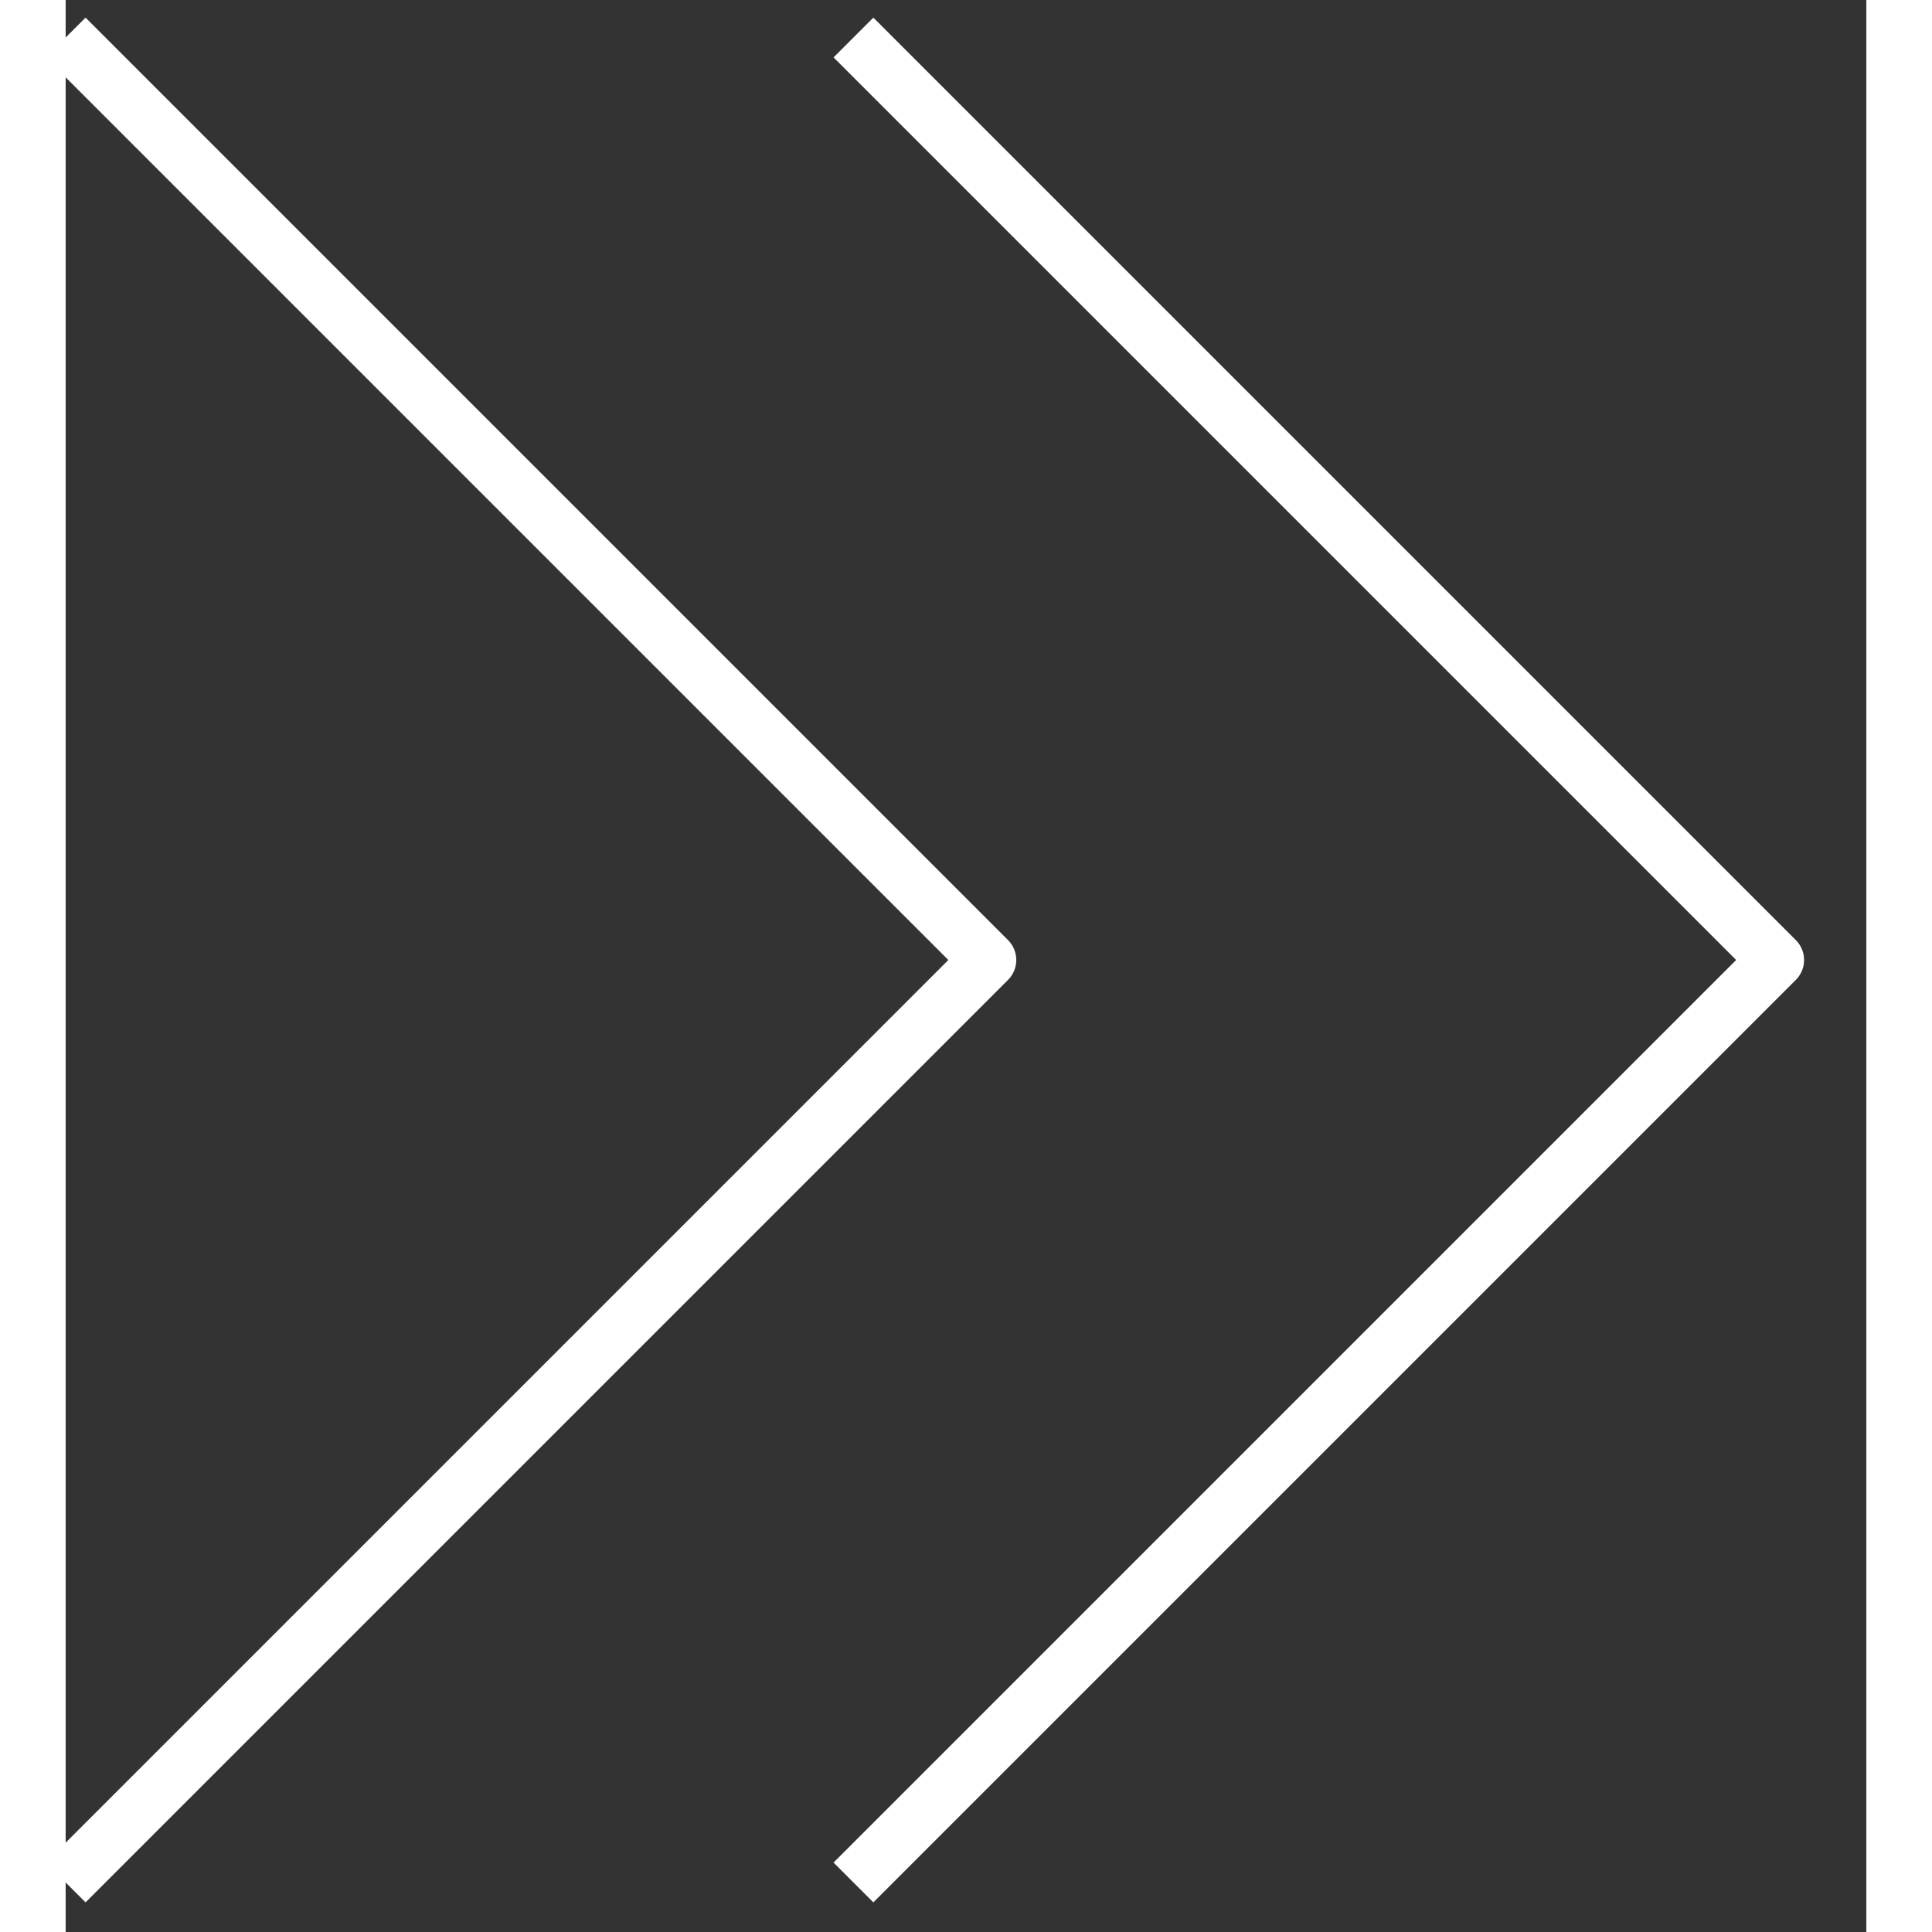
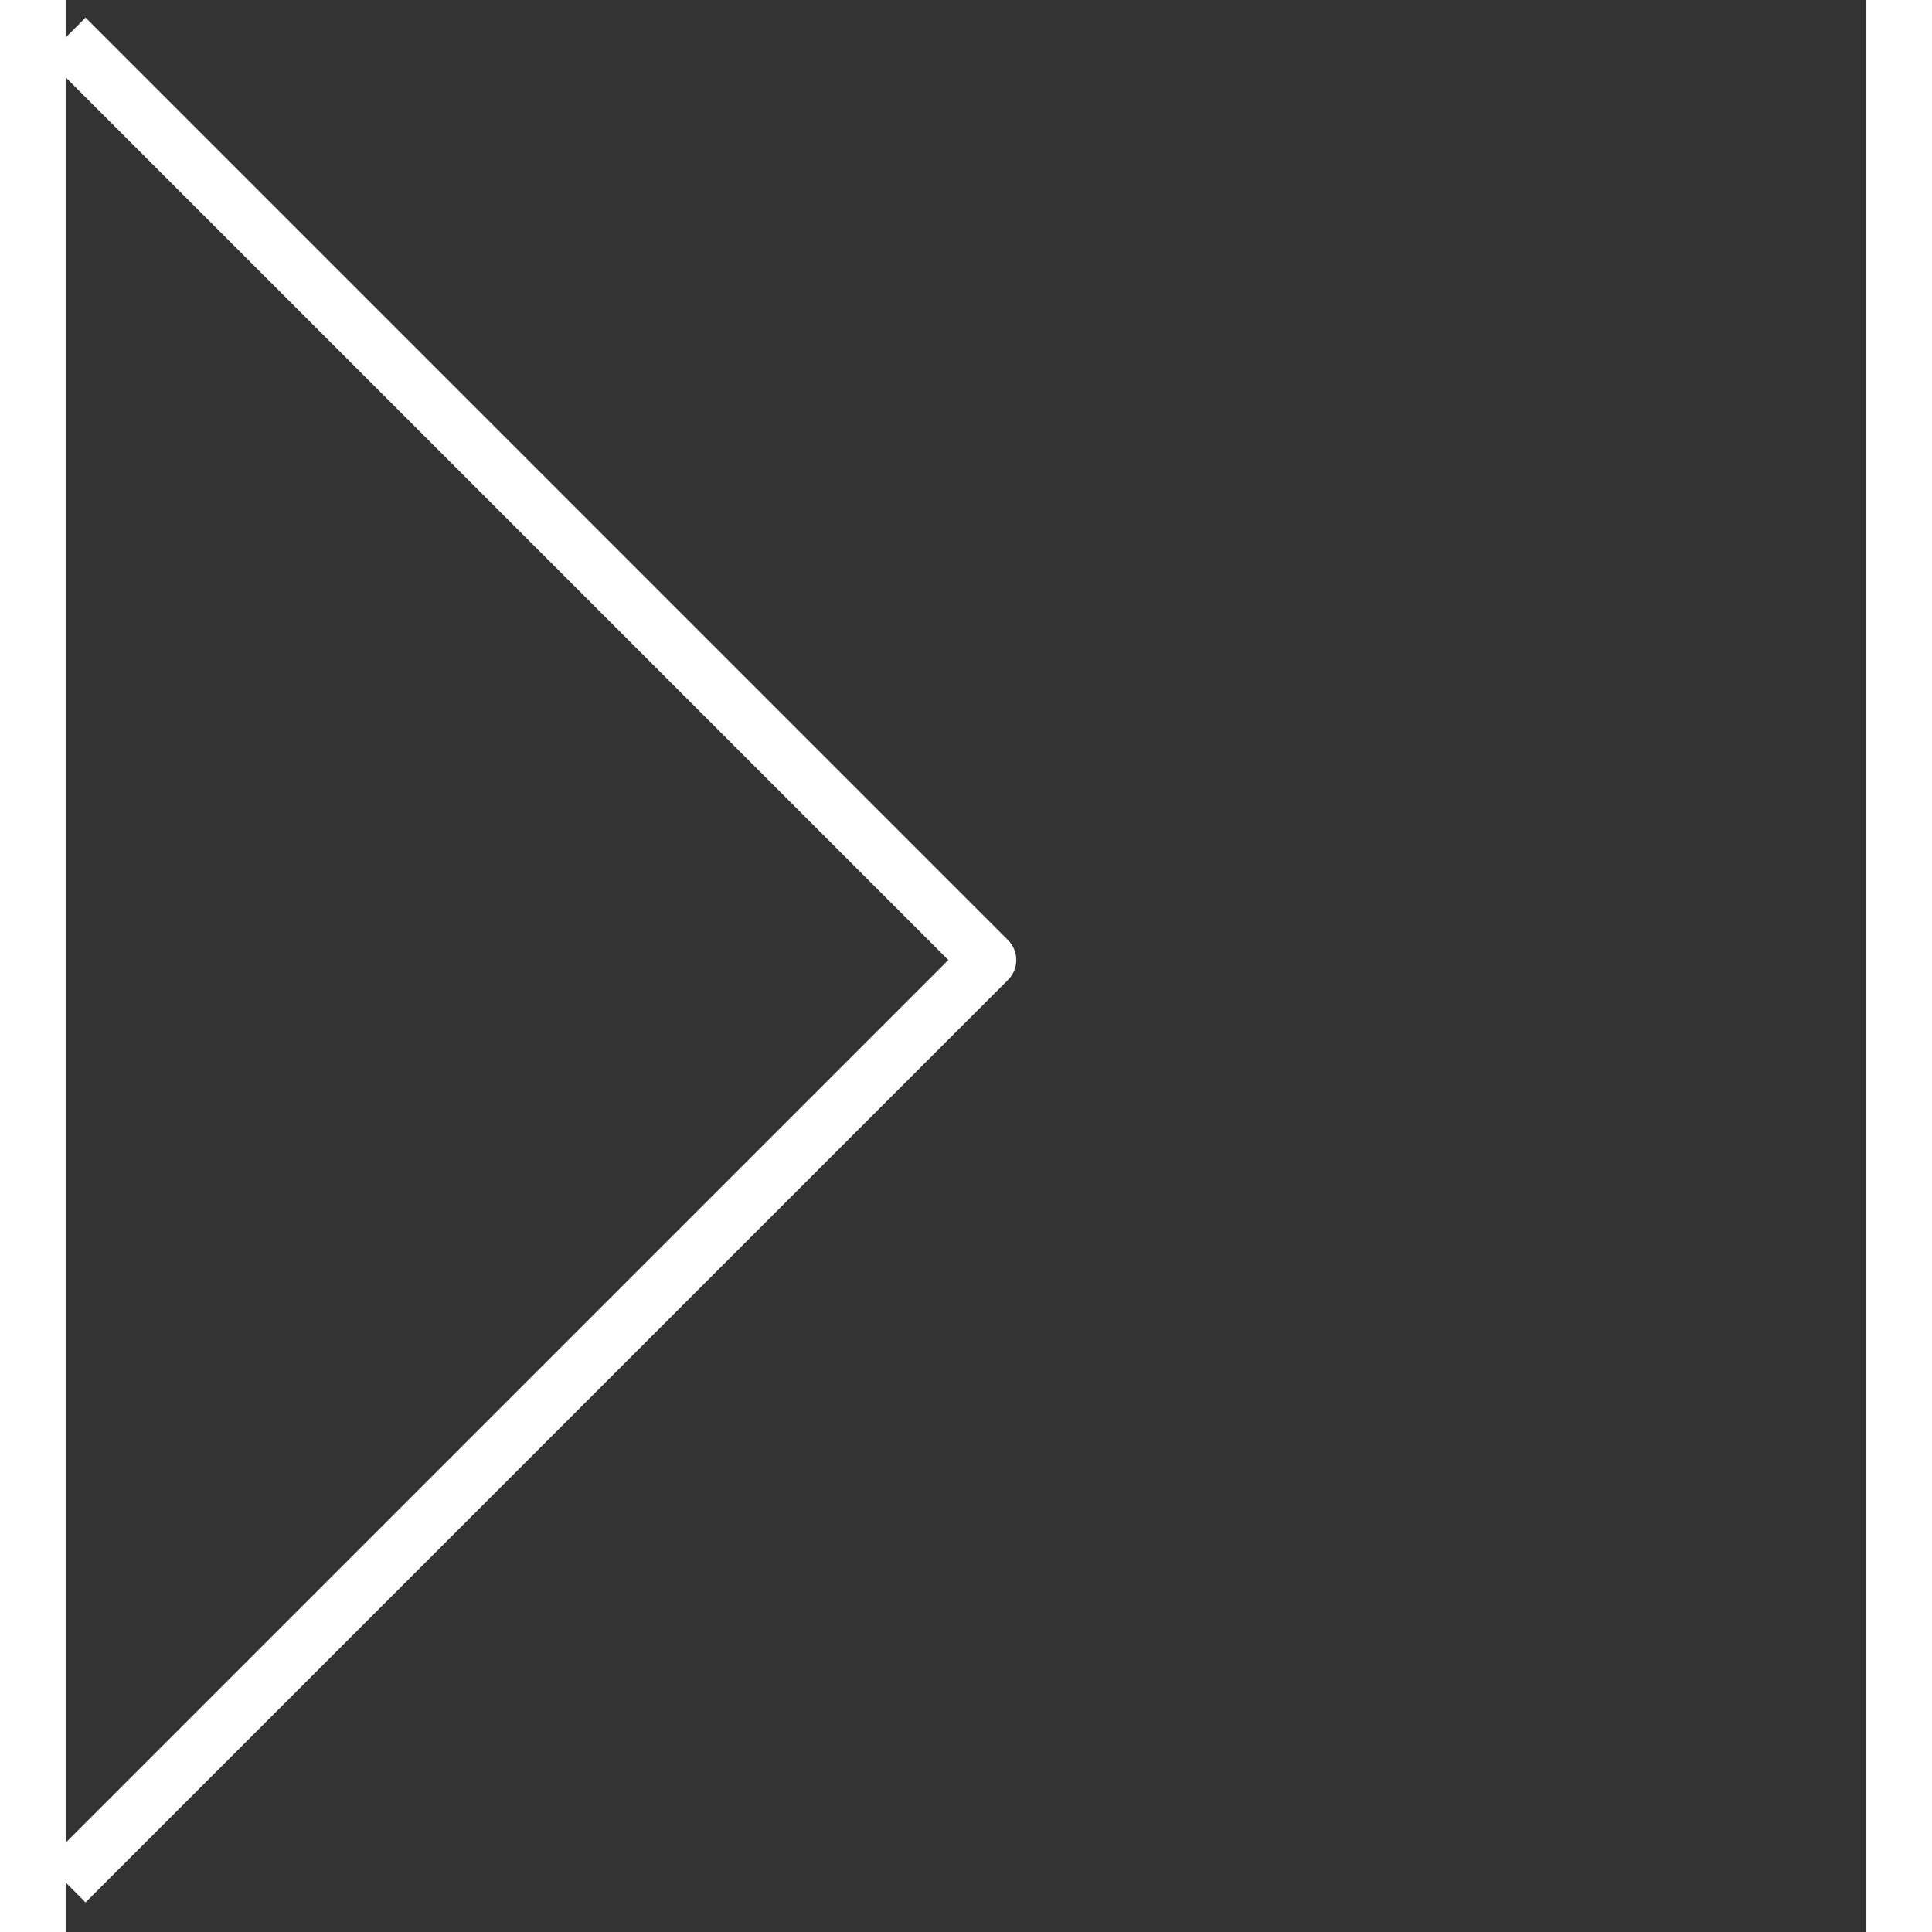
<svg xmlns="http://www.w3.org/2000/svg" width="95" height="95" viewBox="0 0 96 103">
  <rect x="0" y="0" width="96" height="103" fill="#333333" stroke="none" />
  <path style="fill:none;stroke:#fff;stroke-width:3;stroke-linejoin:round;" d="M0,2l49.18,49.18-49.18,49.18" />
-   <path style="fill:none;stroke:#fff;stroke-width:3;stroke-linejoin:round;" d="M42,2l49.18,49.18-49.18,49.18" />
</svg>